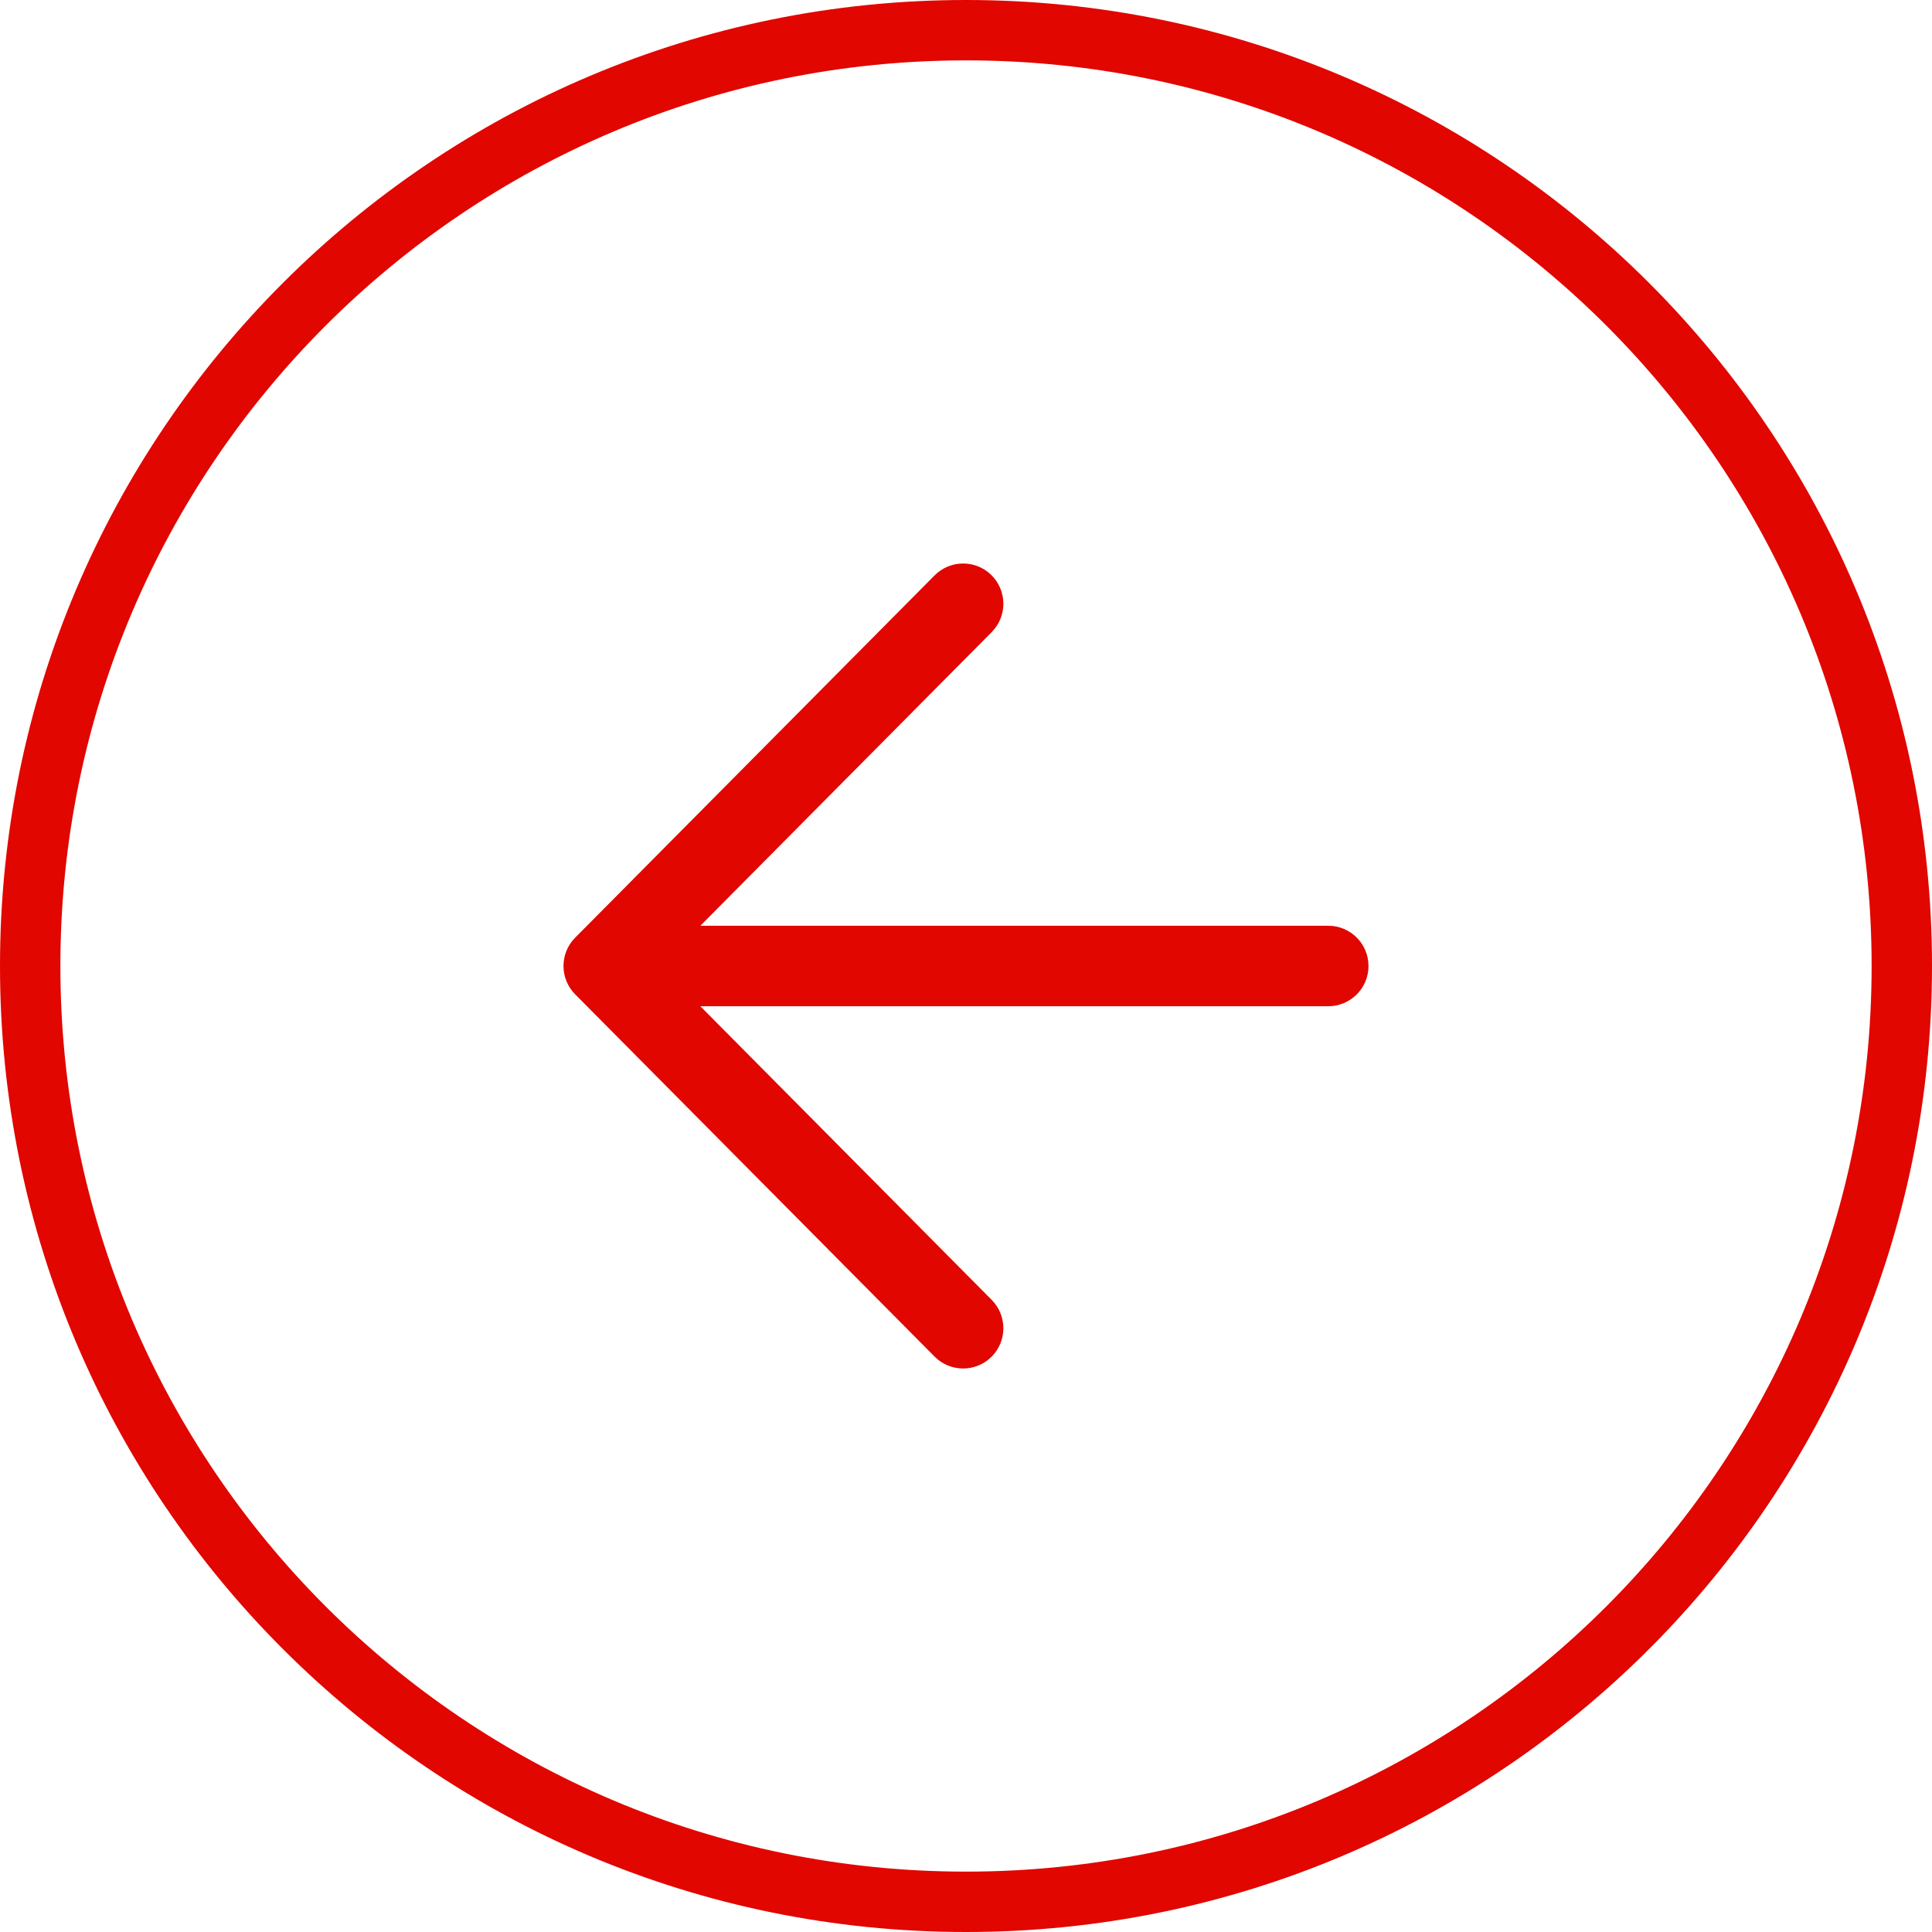
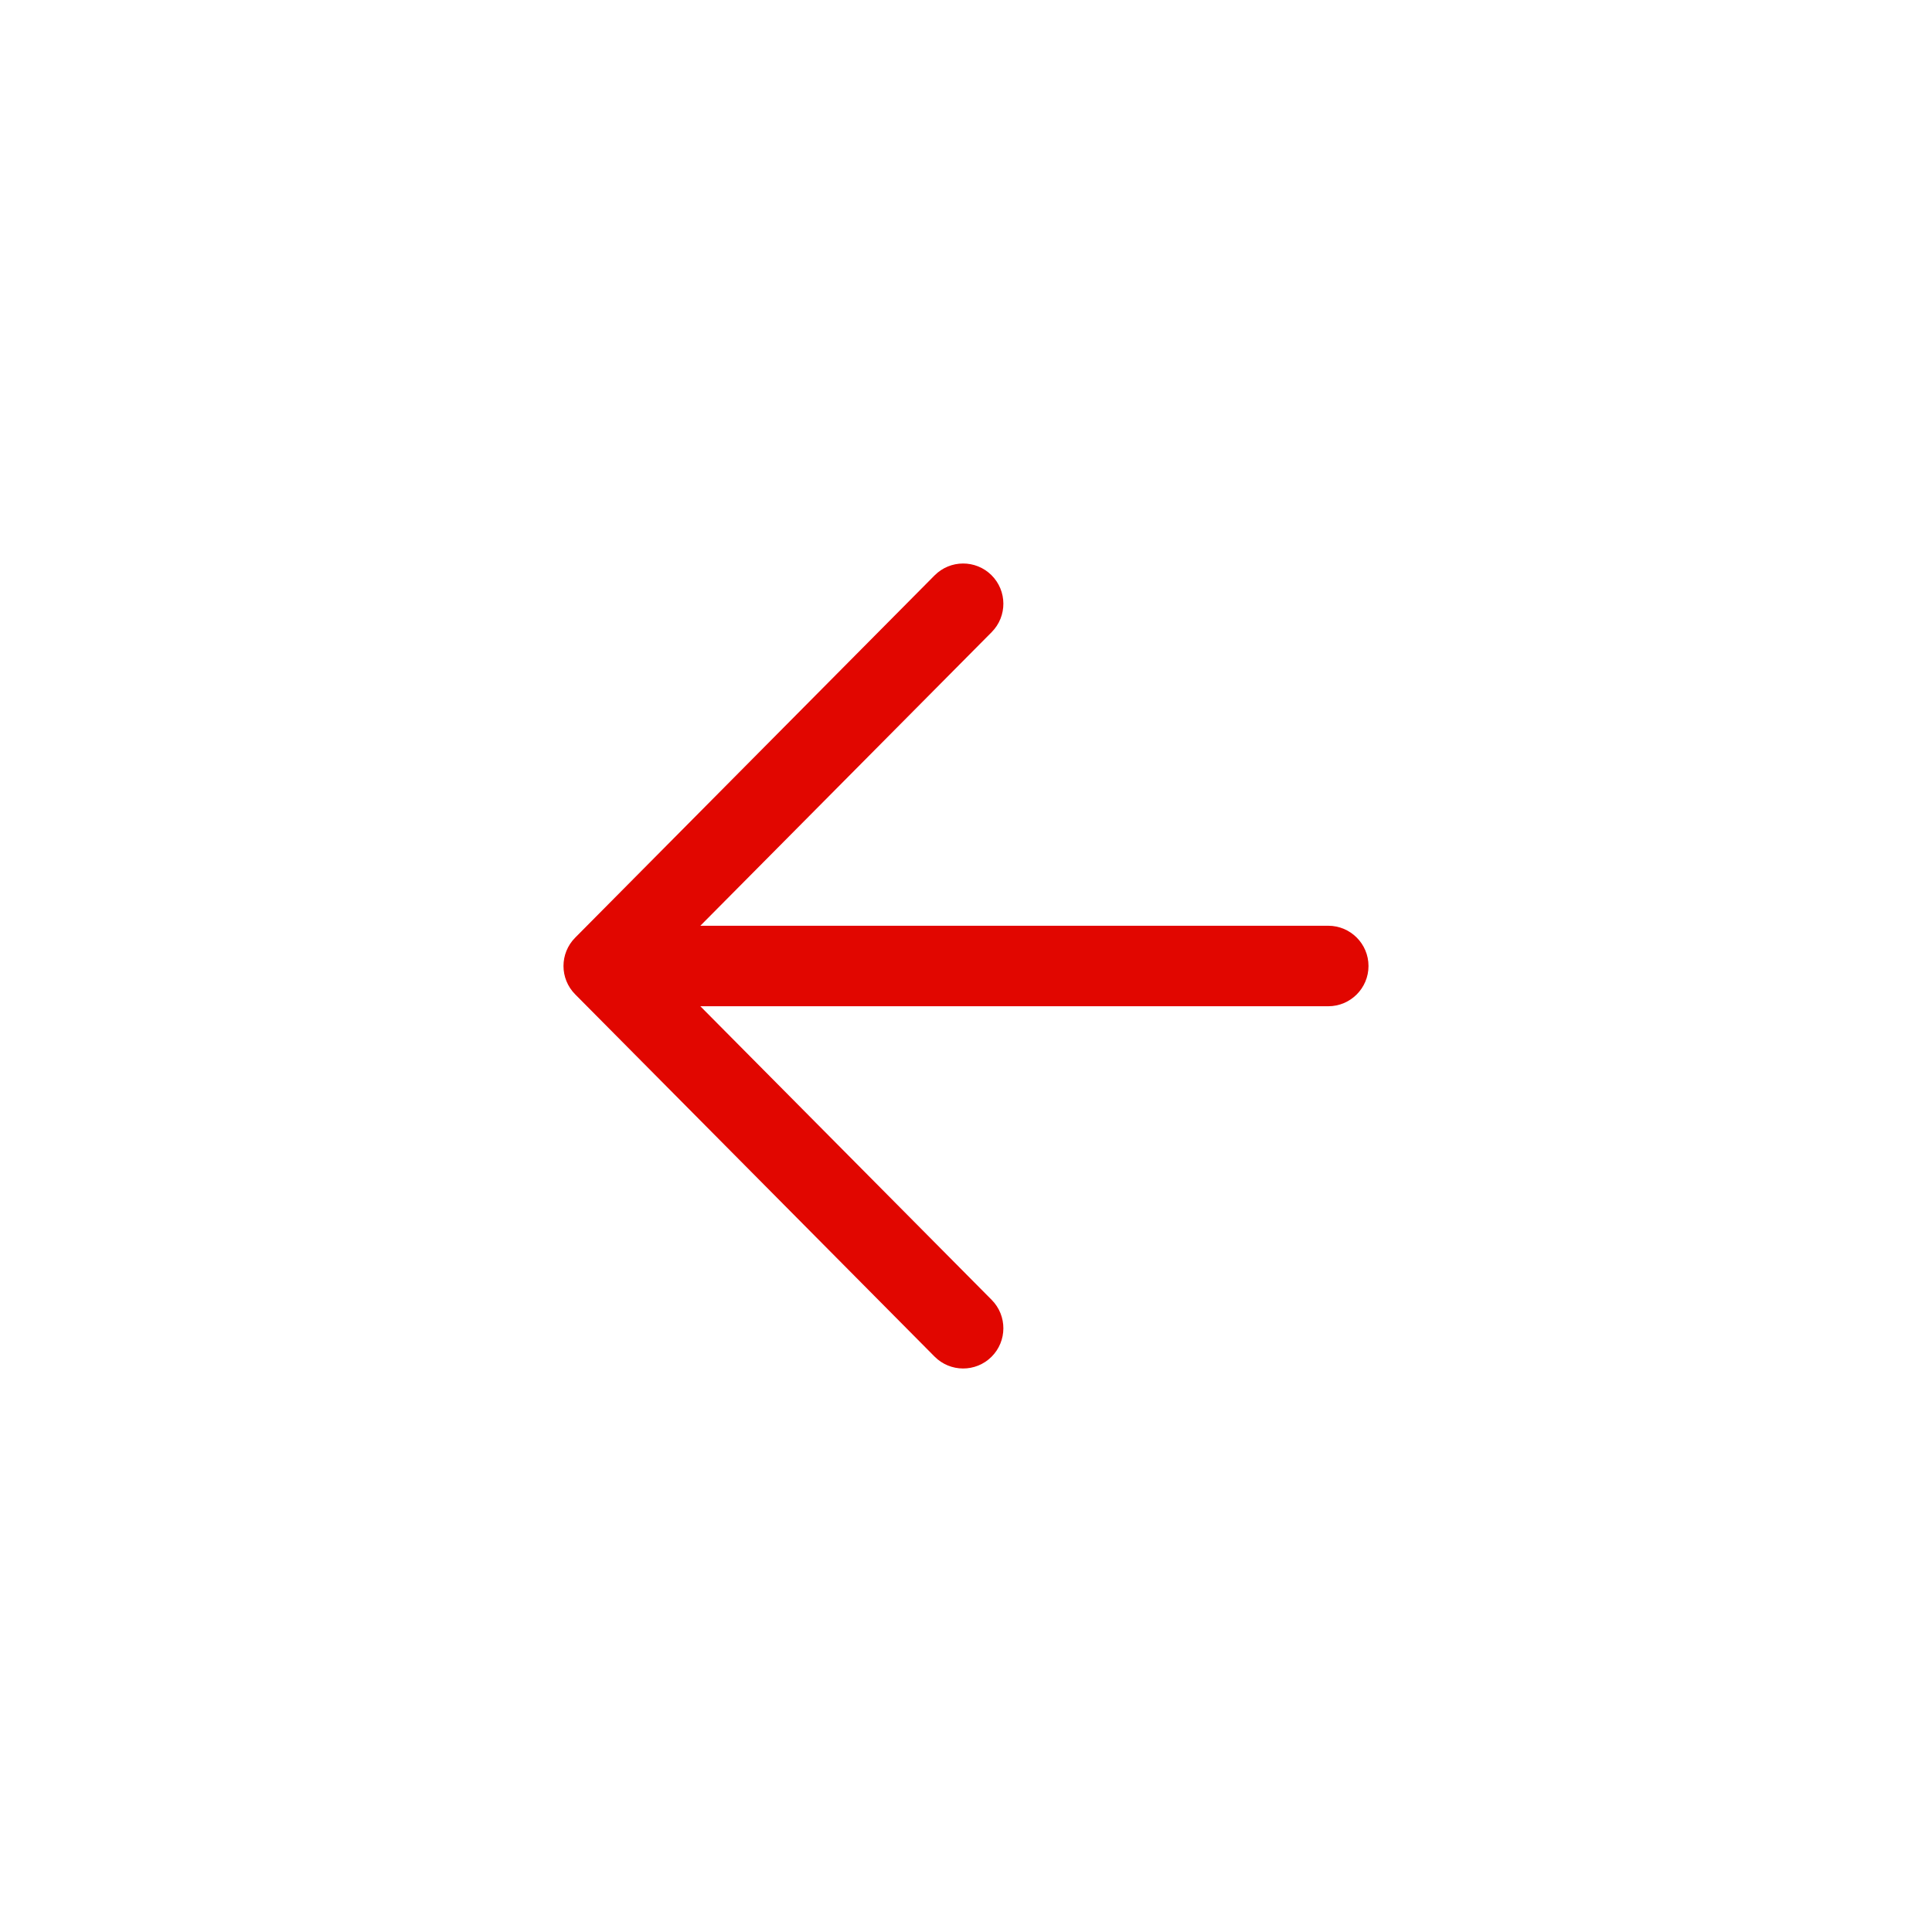
<svg xmlns="http://www.w3.org/2000/svg" width="48" height="48" viewBox="0 0 48 48" fill="none">
-   <path d="M1.5 24C1.5 11.574 11.574 1.5 24 1.5C36.426 1.5 46.5 11.574 46.5 24C46.5 36.426 36.426 46.5 24 46.5V48C37.255 48 48 37.255 48 24C48 10.745 37.255 0 24 0C10.745 0 0 10.745 0 24C0 37.255 10.745 48 24 48V46.5C11.574 46.5 1.5 36.426 1.5 24Z" fill="#E10600" />
  <path d="M24.633 14.29C24.241 13.901 23.608 13.904 23.219 14.296L14.29 23.296C13.903 23.686 13.903 24.314 14.29 24.704L23.219 33.704C23.608 34.096 24.241 34.099 24.633 33.71C25.025 33.321 25.027 32.688 24.639 32.296L17.4 25H33C33.552 25 34 24.552 34 24C34 23.448 33.552 23 33 23H17.4L24.639 15.704C25.027 15.312 25.025 14.679 24.633 14.29Z" fill="#E10600" />
</svg>